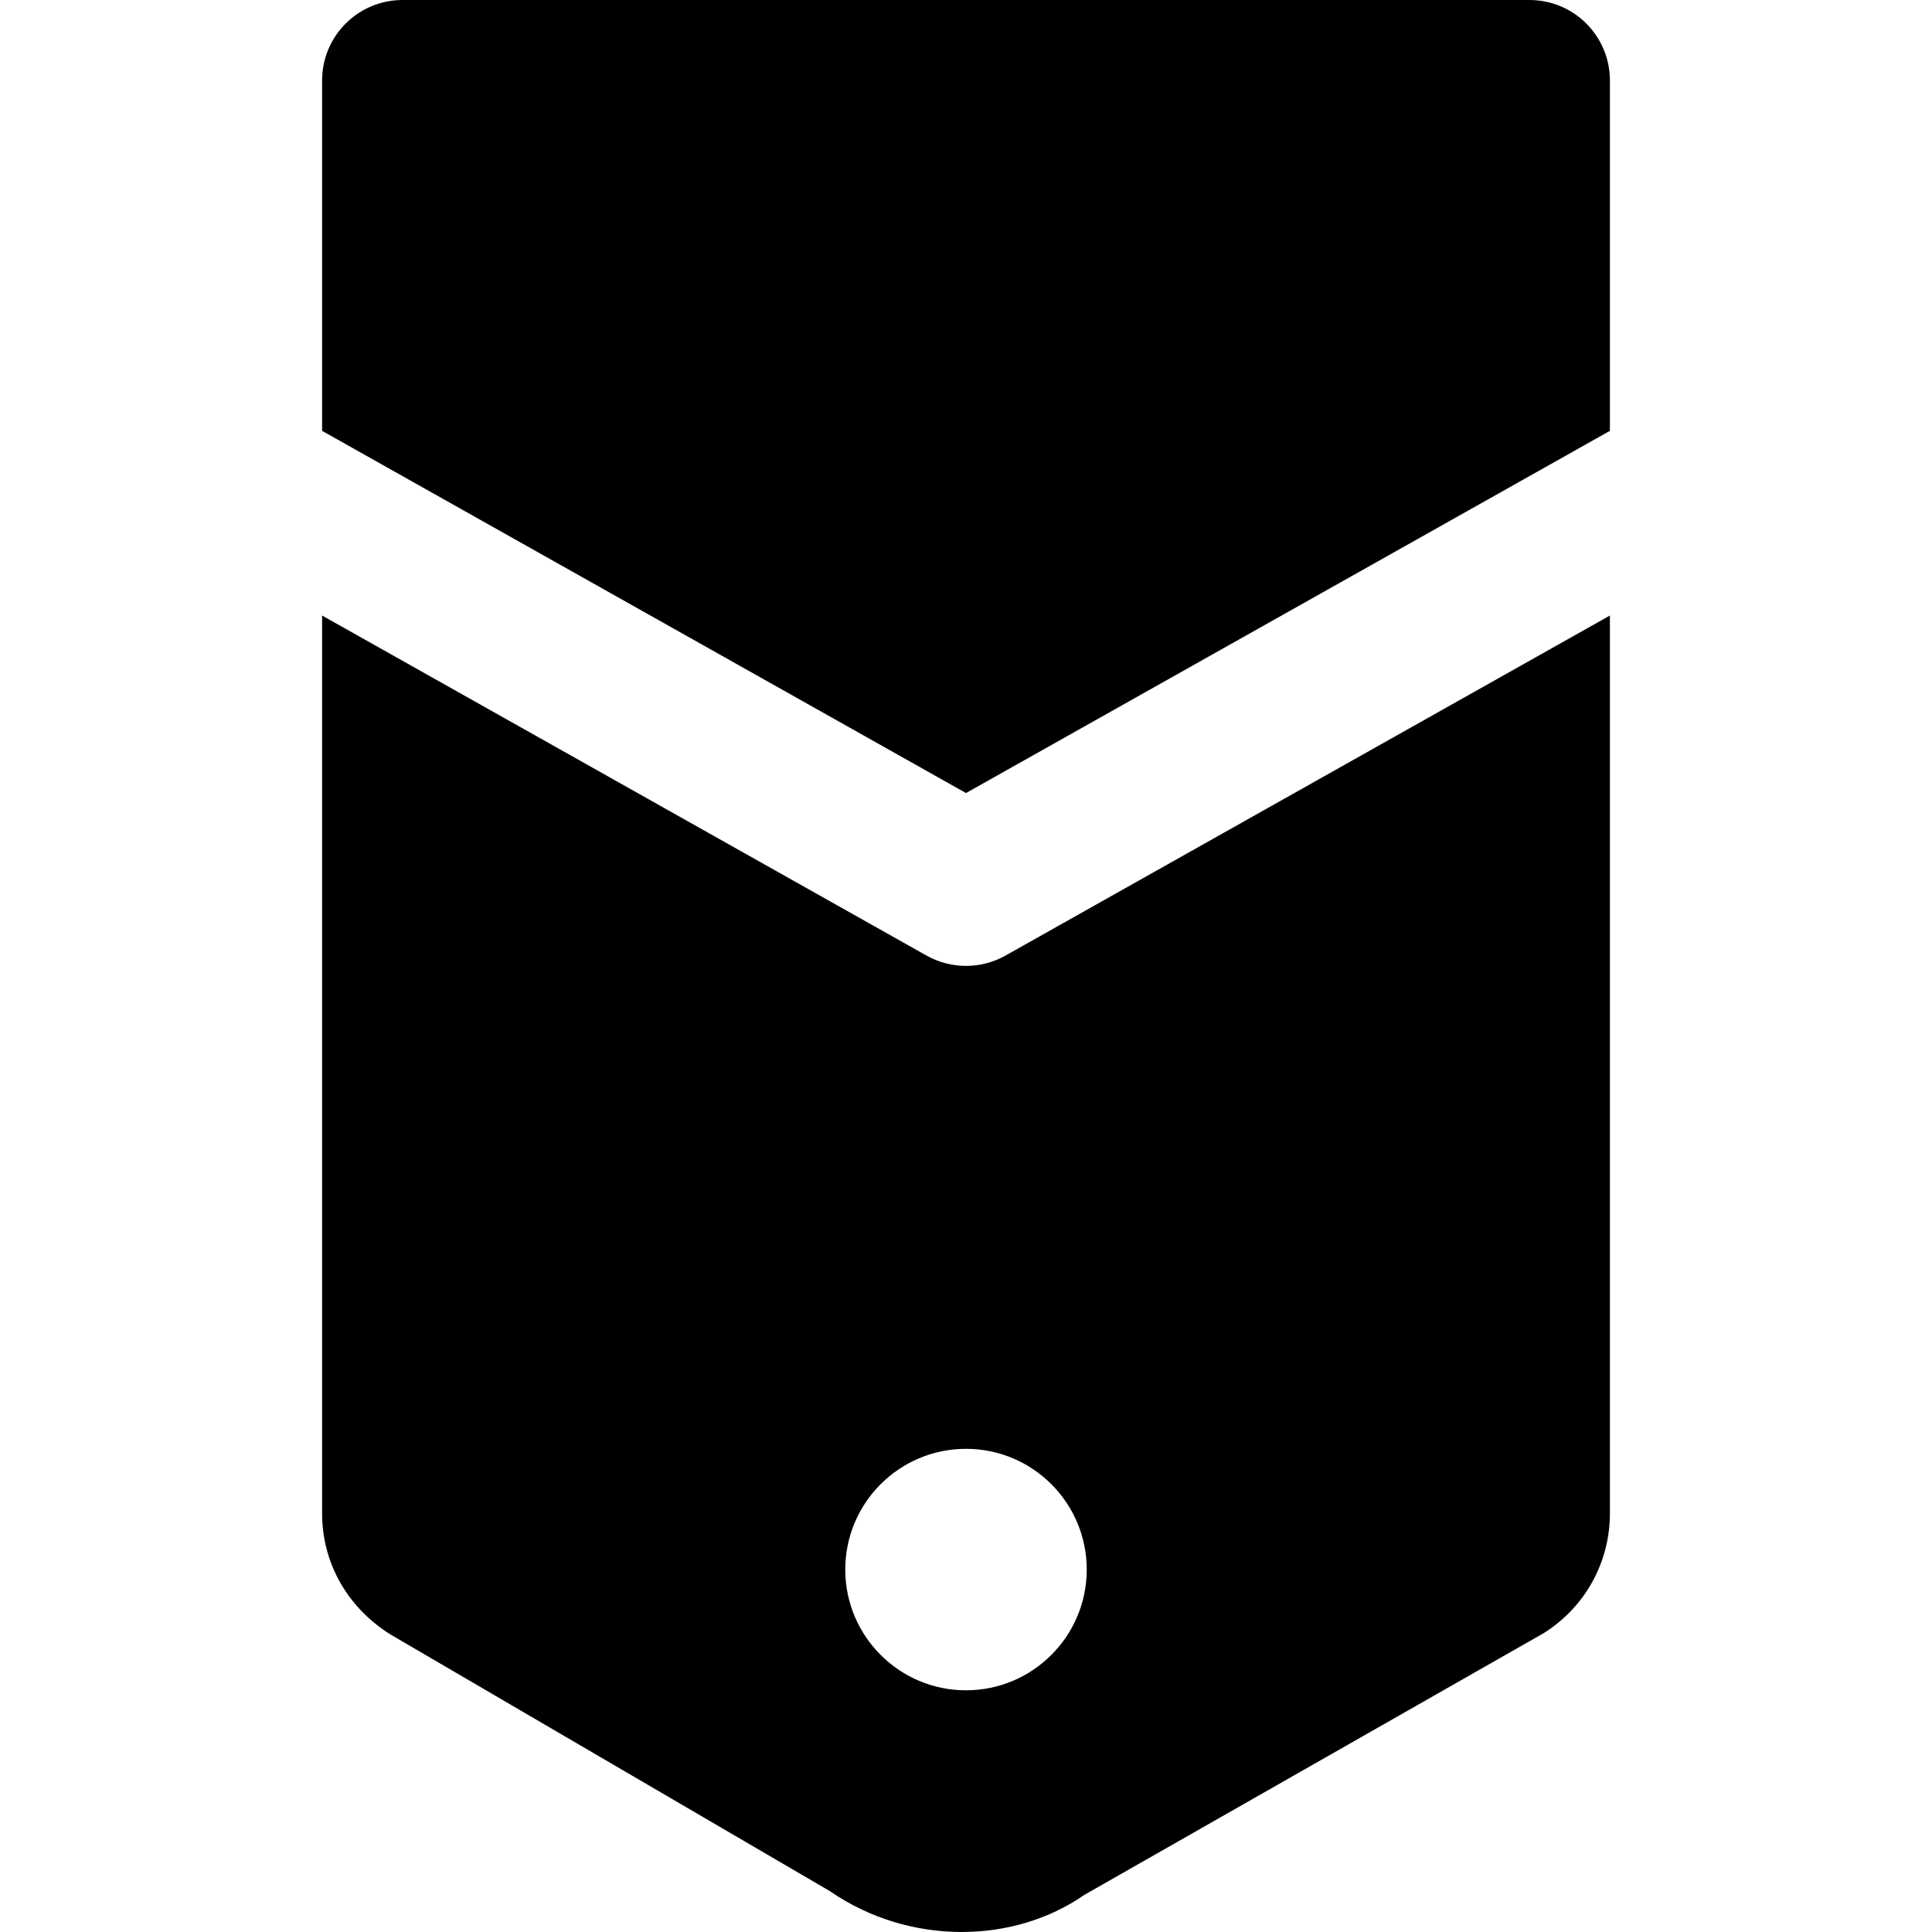
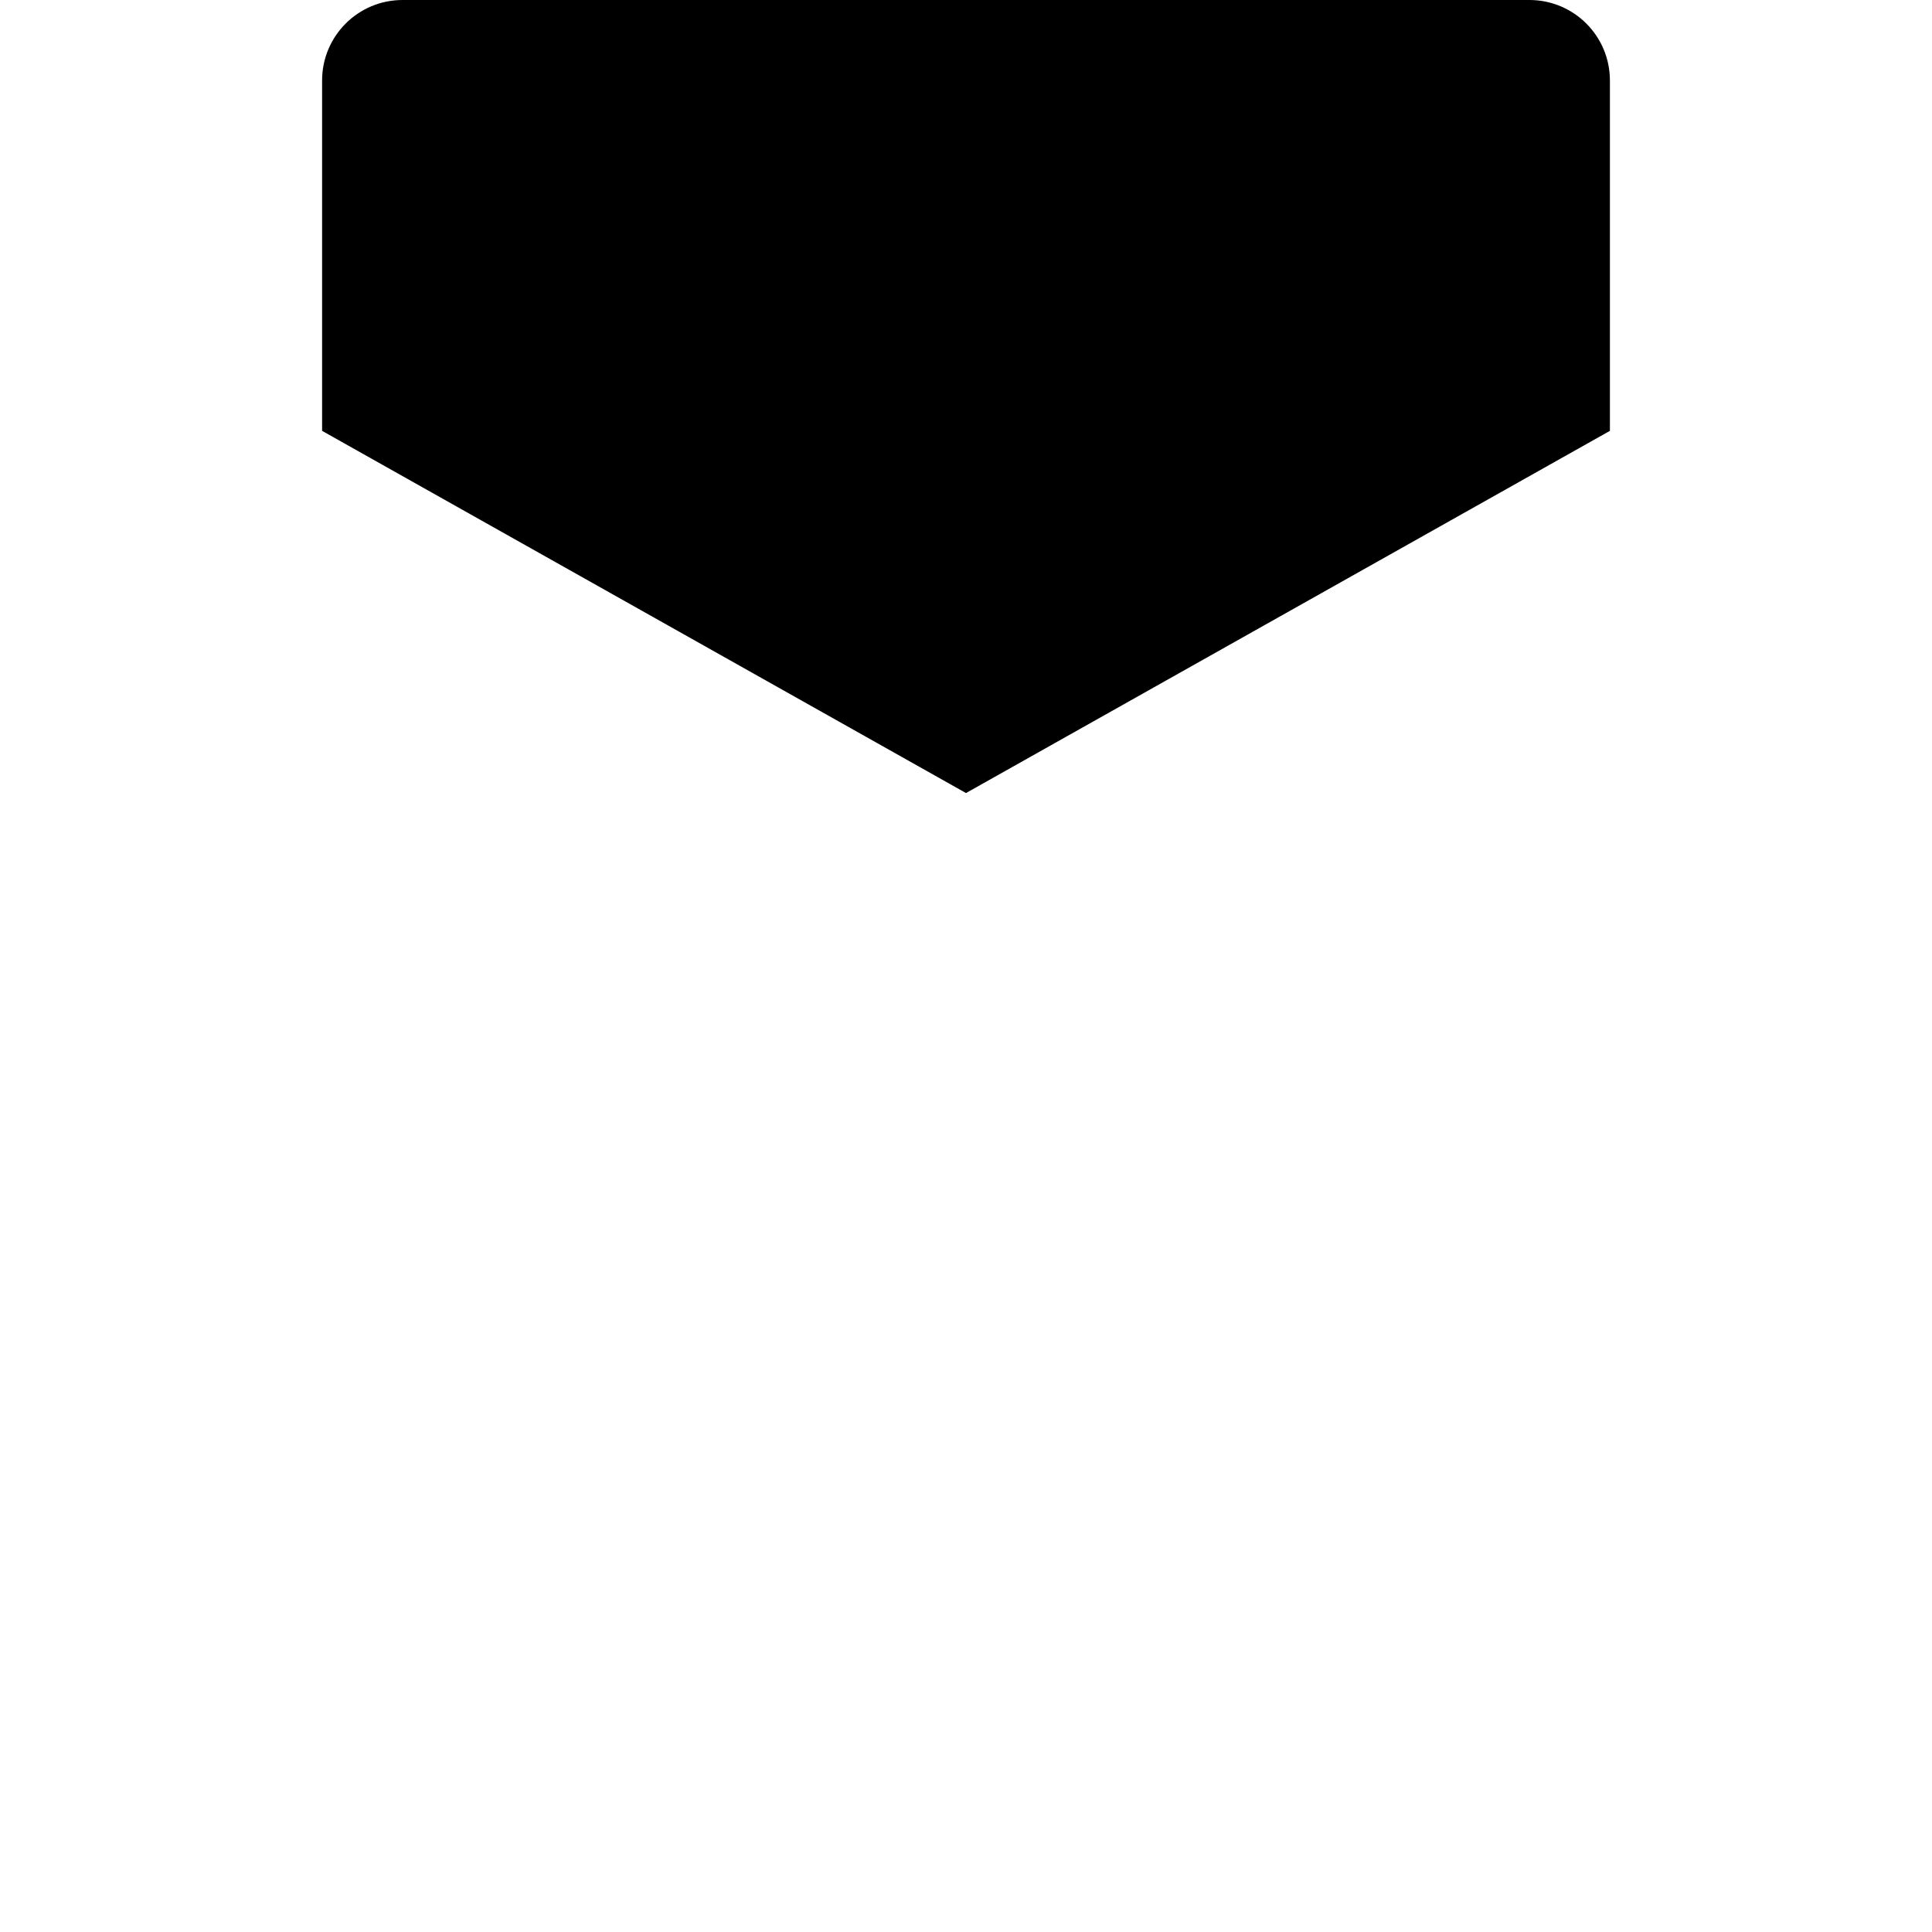
<svg xmlns="http://www.w3.org/2000/svg" fill="#000000" height="800px" width="800px" version="1.1" id="Layer_1" viewBox="0 0 512.075 512.075" xml:space="preserve">
  <g>
    <g>
      <g>
        <path d="M405.371,0H106.704C94.907,0,85.371,9.557,85.371,21.333v92.864l170.667,96l170.667-96V21.333     C426.704,9.557,417.168,0,405.371,0z" />
-         <path d="M256.037,256.011c-3.605,0-7.211-0.917-10.453-2.731L85.371,163.147v237.952c0,13.035,6.592,24.917,18.176,32.149     l116.437,68.011c10.496,7.253,22.827,10.816,34.923,10.816c11.669,0,23.125-3.328,32.491-9.835l121.685-69.333     c11.029-6.891,17.621-18.773,17.621-31.808V163.147L266.491,253.28C263.248,255.093,259.643,256.011,256.037,256.011z      M288.037,416.011c0,17.664-14.336,32-32,32s-32-14.336-32-32s14.336-32,32-32S288.037,398.347,288.037,416.011z" />
      </g>
    </g>
  </g>
</svg>